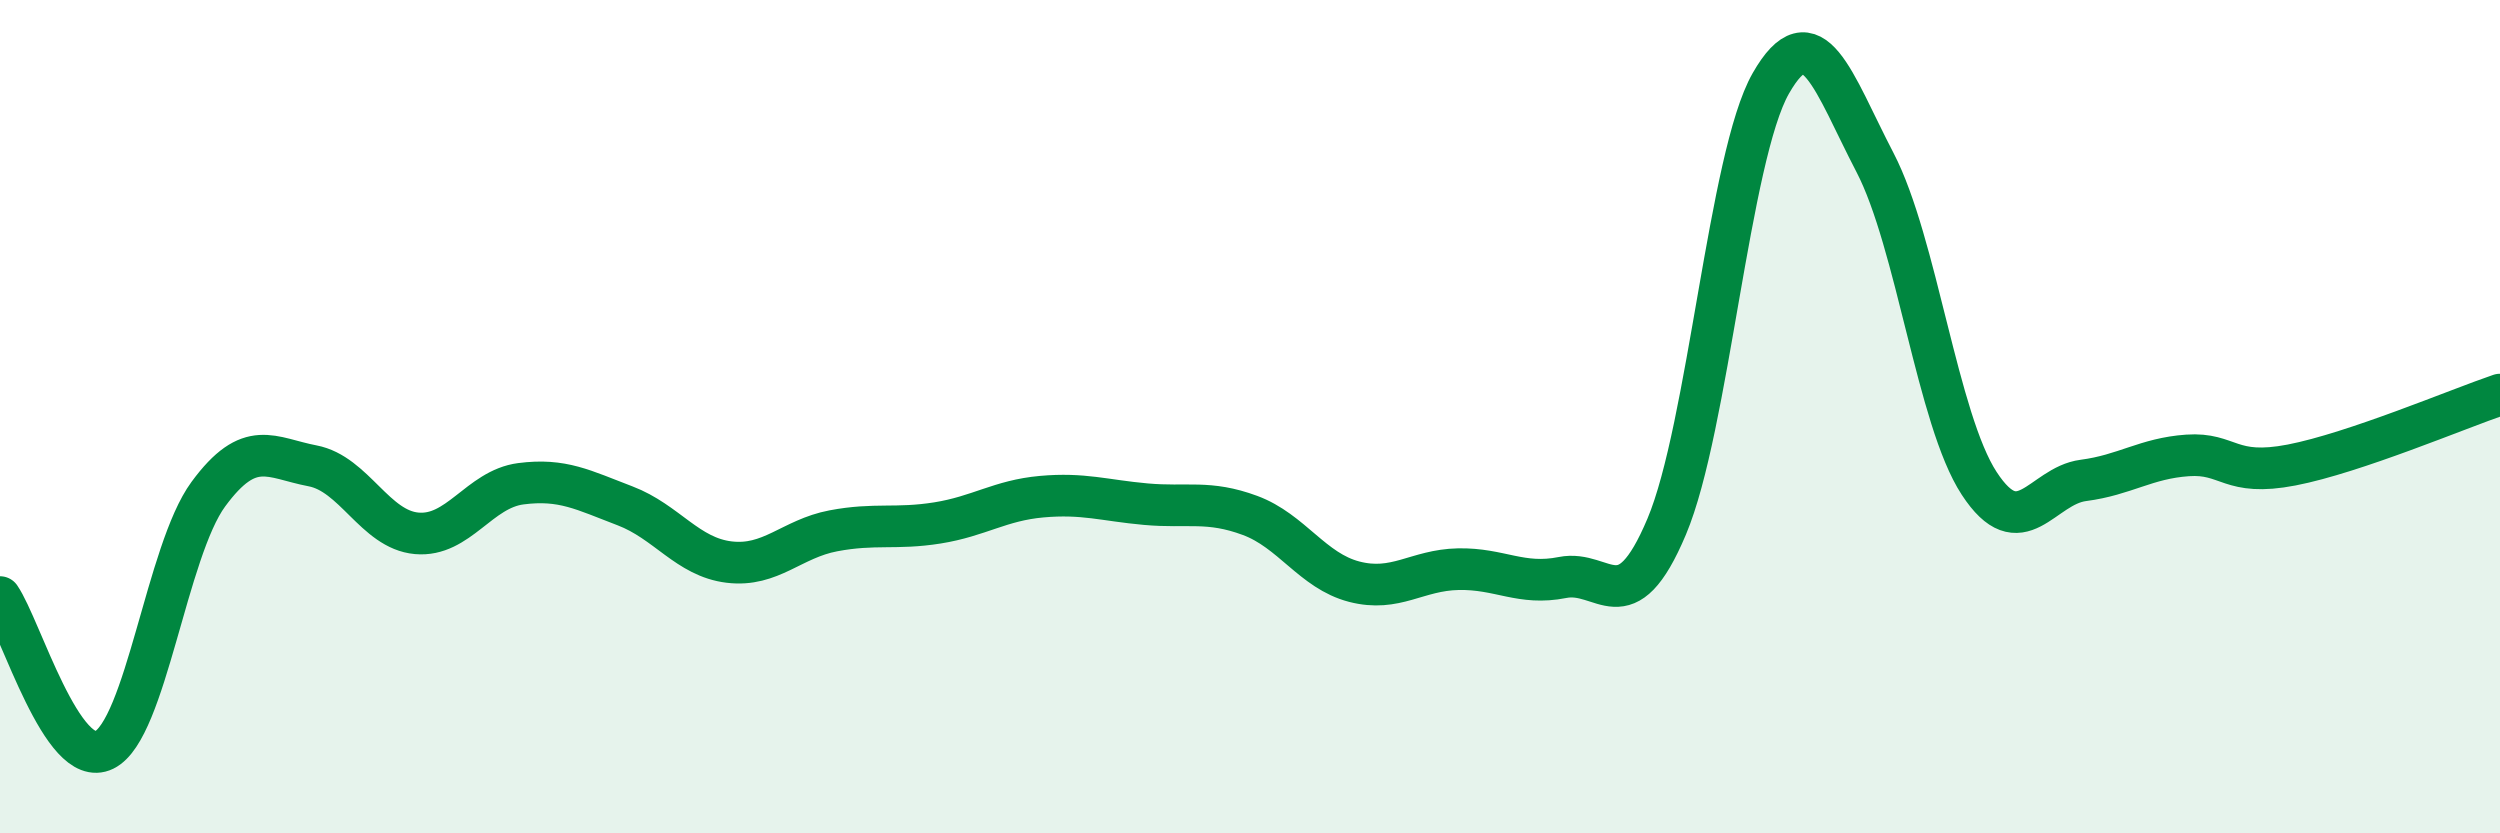
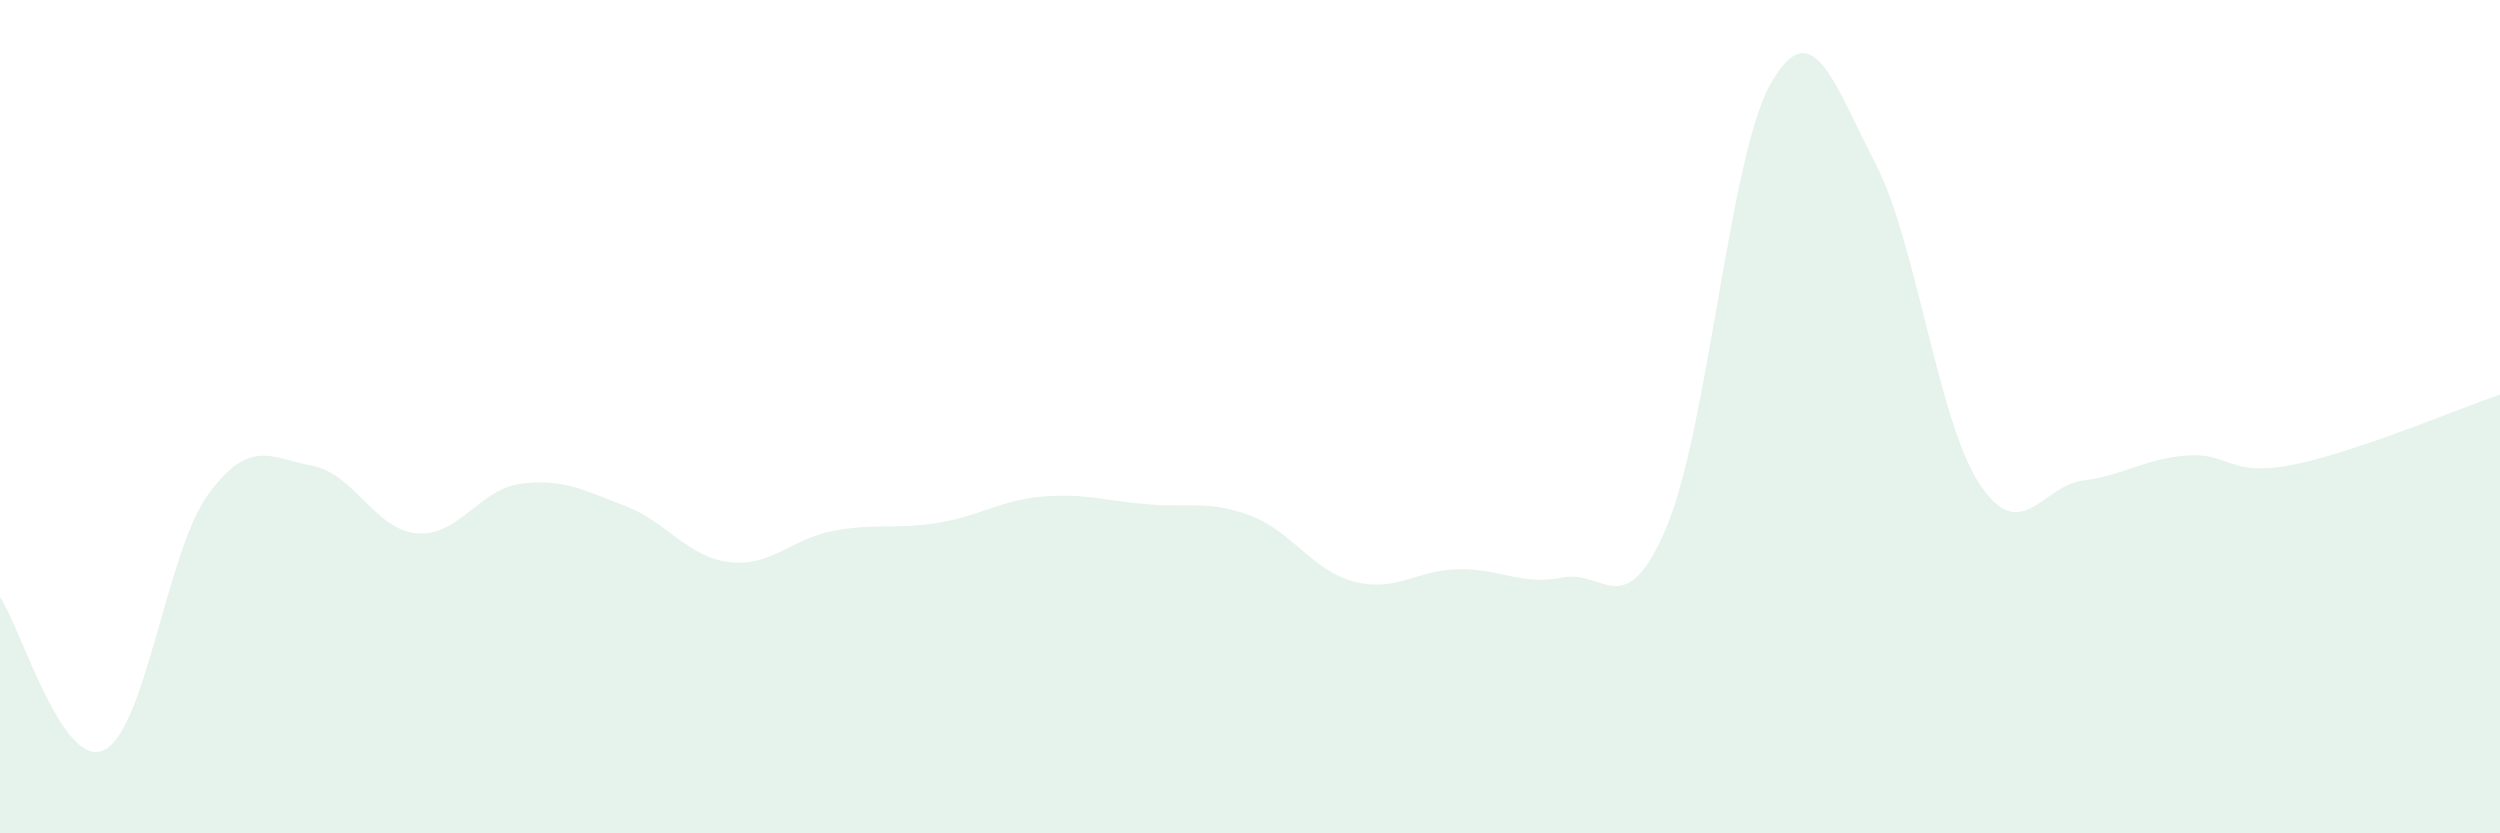
<svg xmlns="http://www.w3.org/2000/svg" width="60" height="20" viewBox="0 0 60 20">
-   <path d="M 0,14.33 C 0.5,15.06 1.5,18.49 2.5,18 C 3.5,17.51 4,13.22 5,11.86 C 6,10.5 6.5,10.99 7.5,11.18 C 8.5,11.37 9,12.71 10,12.8 C 11,12.89 11.5,11.74 12.5,11.61 C 13.5,11.48 14,11.76 15,12.14 C 16,12.52 16.5,13.37 17.5,13.49 C 18.5,13.61 19,12.93 20,12.74 C 21,12.55 21.5,12.71 22.5,12.55 C 23.5,12.39 24,12.01 25,11.92 C 26,11.83 26.5,12.01 27.5,12.1 C 28.5,12.19 29,12 30,12.37 C 31,12.74 31.5,13.7 32.5,13.96 C 33.5,14.22 34,13.68 35,13.66 C 36,13.64 36.5,14.06 37.5,13.86 C 38.5,13.66 39,15.01 40,12.64 C 41,10.27 41.5,3.75 42.5,2 C 43.5,0.25 44,1.98 45,3.9 C 46,5.82 46.5,10.07 47.5,11.6 C 48.5,13.13 49,11.66 50,11.53 C 51,11.4 51.5,11 52.5,10.93 C 53.5,10.86 53.5,11.45 55,11.16 C 56.5,10.87 59,9.81 60,9.47L60 20L0 20Z" fill="#008740" opacity="0.1" stroke-linecap="round" stroke-linejoin="round" />
-   <path d="M 0,14.33 C 0.5,15.06 1.5,18.49 2.5,18 C 3.5,17.51 4,13.22 5,11.86 C 6,10.5 6.5,10.99 7.5,11.18 C 8.5,11.37 9,12.71 10,12.8 C 11,12.89 11.5,11.74 12.5,11.61 C 13.5,11.48 14,11.76 15,12.14 C 16,12.52 16.5,13.37 17.5,13.49 C 18.5,13.61 19,12.93 20,12.74 C 21,12.55 21.5,12.71 22.5,12.55 C 23.5,12.39 24,12.01 25,11.92 C 26,11.83 26.5,12.01 27.5,12.1 C 28.5,12.19 29,12 30,12.37 C 31,12.74 31.5,13.7 32.5,13.96 C 33.5,14.22 34,13.68 35,13.66 C 36,13.64 36.5,14.06 37.5,13.86 C 38.5,13.66 39,15.01 40,12.64 C 41,10.27 41.5,3.75 42.5,2 C 43.5,0.25 44,1.98 45,3.9 C 46,5.82 46.5,10.07 47.5,11.6 C 48.5,13.13 49,11.66 50,11.53 C 51,11.4 51.5,11 52.5,10.93 C 53.5,10.86 53.5,11.45 55,11.16 C 56.5,10.87 59,9.81 60,9.47" stroke="#008740" stroke-width="1" fill="none" stroke-linecap="round" stroke-linejoin="round" />
+   <path d="M 0,14.33 C 0.5,15.06 1.5,18.49 2.5,18 C 3.5,17.51 4,13.22 5,11.86 C 6,10.5 6.5,10.99 7.5,11.18 C 8.5,11.37 9,12.71 10,12.8 C 11,12.89 11.5,11.74 12.5,11.61 C 13.5,11.48 14,11.76 15,12.14 C 16,12.52 16.5,13.37 17.5,13.49 C 18.5,13.61 19,12.93 20,12.74 C 21,12.55 21.5,12.71 22.5,12.55 C 23.5,12.39 24,12.01 25,11.92 C 26,11.83 26.5,12.01 27.5,12.1 C 28.5,12.19 29,12 30,12.37 C 31,12.74 31.5,13.7 32.5,13.96 C 33.5,14.22 34,13.68 35,13.66 C 36,13.64 36.5,14.06 37.5,13.86 C 38.5,13.66 39,15.01 40,12.64 C 41,10.27 41.5,3.75 42.5,2 C 43.5,0.25 44,1.98 45,3.9 C 46,5.82 46.5,10.07 47.5,11.6 C 48.5,13.13 49,11.66 50,11.53 C 51,11.4 51.5,11 52.5,10.93 C 53.5,10.86 53.5,11.45 55,11.16 C 56.5,10.87 59,9.81 60,9.47L60 20L0 20" fill="#008740" opacity="0.1" stroke-linecap="round" stroke-linejoin="round" />
</svg>